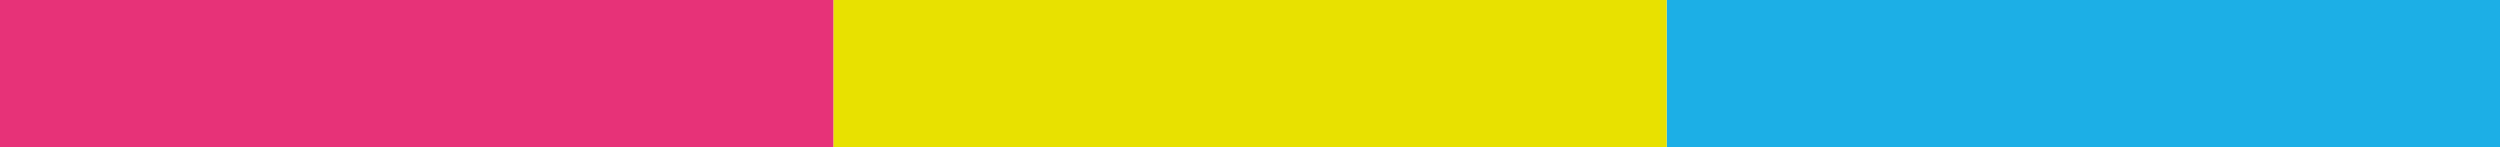
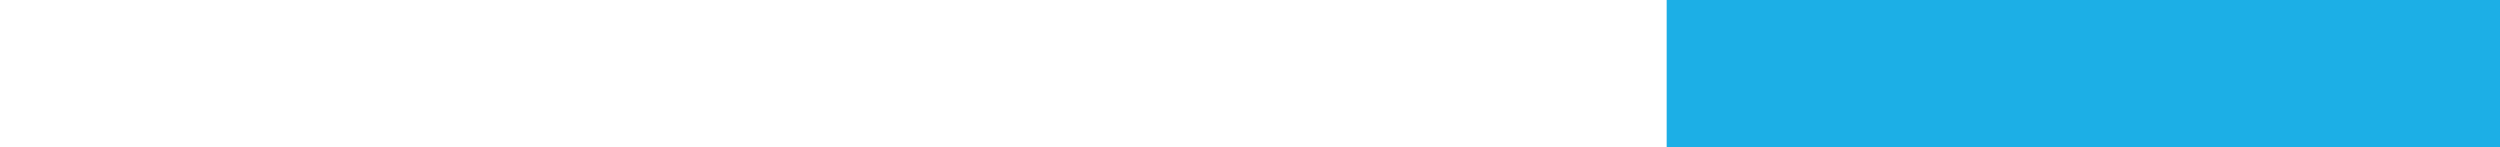
<svg xmlns="http://www.w3.org/2000/svg" id="Livello_5" x="0px" y="0px" viewBox="0 0 255 15" style="enable-background:new 0 0 255 15;" xml:space="preserve">
  <style type="text/css">
	.st0{fill:#1CAFE6;}
	.st1{fill:#E8E100;}
	.st2{fill:#E73278;}
</style>
  <rect x="170" y="0" class="st0" width="85" height="15" />
-   <rect x="85" y="0" class="st1" width="85" height="15" />
-   <rect y="0" class="st2" width="85" height="15" />
</svg>